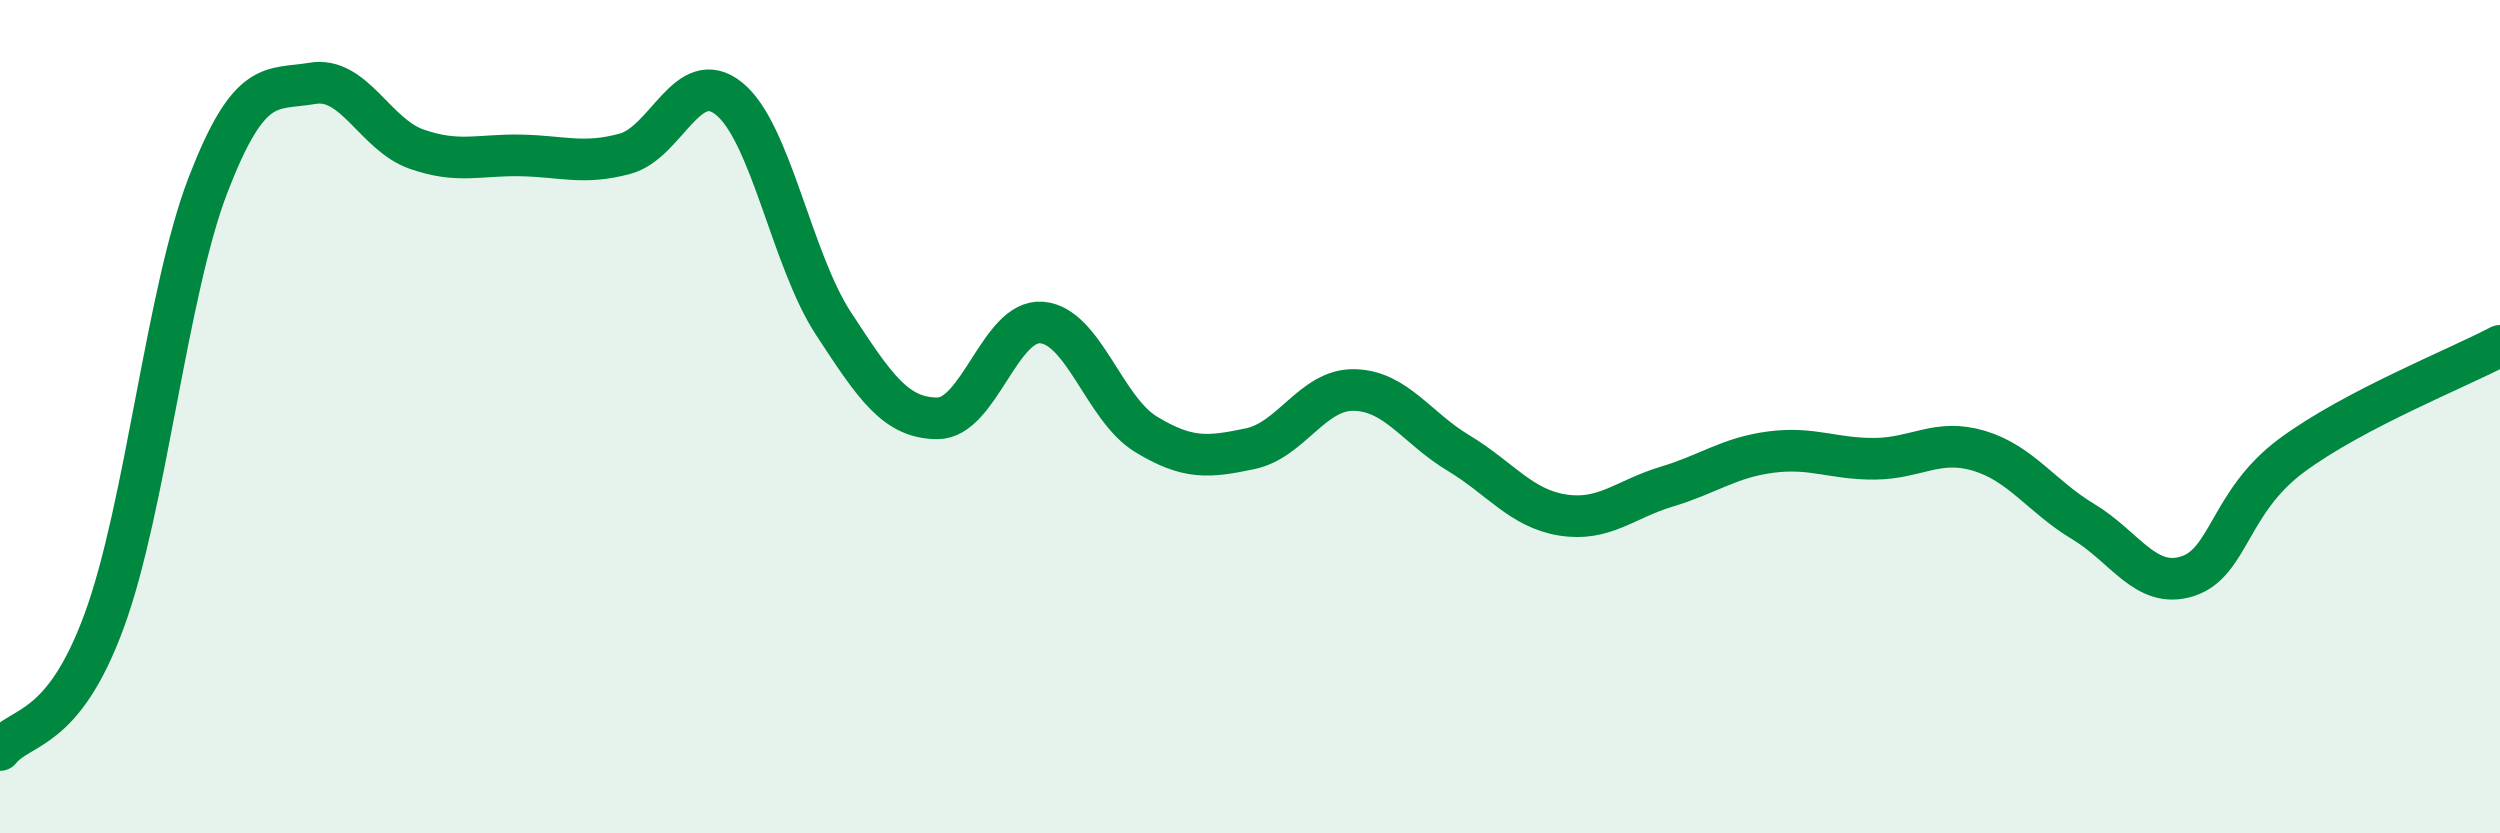
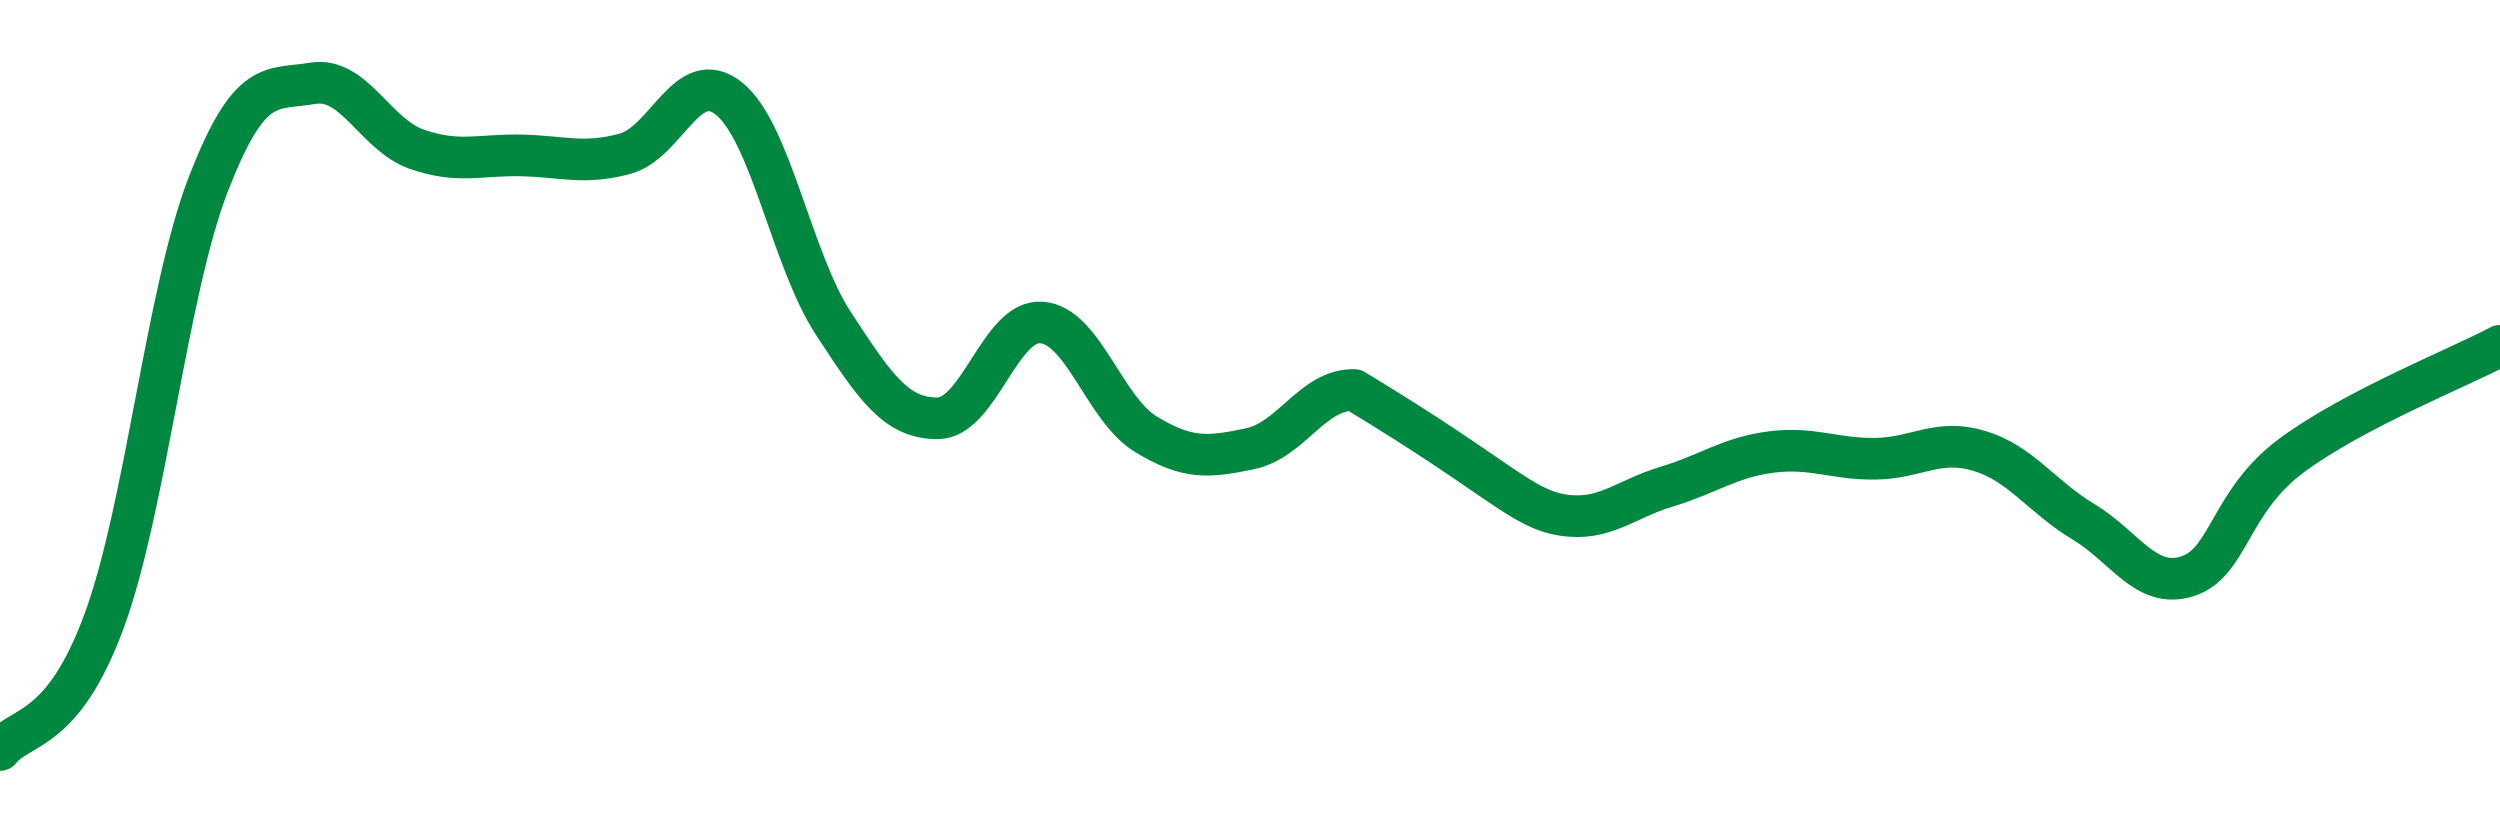
<svg xmlns="http://www.w3.org/2000/svg" width="60" height="20" viewBox="0 0 60 20">
-   <path d="M 0,18 C 0.5,17.38 1.5,17.62 2.5,14.9 C 3.5,12.18 4,7 5,4.42 C 6,1.84 6.5,2.17 7.5,2 C 8.5,1.83 9,3.23 10,3.58 C 11,3.93 11.5,3.71 12.5,3.73 C 13.5,3.75 14,3.96 15,3.69 C 16,3.42 16.5,1.56 17.5,2.37 C 18.5,3.18 19,6.23 20,7.76 C 21,9.29 21.5,10.04 22.5,10.04 C 23.5,10.04 24,7.66 25,7.74 C 26,7.82 26.5,9.81 27.5,10.42 C 28.5,11.03 29,10.98 30,10.77 C 31,10.56 31.5,9.34 32.5,9.36 C 33.5,9.38 34,10.27 35,10.87 C 36,11.47 36.5,12.2 37.5,12.36 C 38.5,12.52 39,11.98 40,11.68 C 41,11.38 41.5,10.98 42.5,10.85 C 43.5,10.72 44,11.02 45,11.01 C 46,11 46.5,10.52 47.5,10.82 C 48.5,11.12 49,11.92 50,12.52 C 51,13.12 51.5,14.15 52.5,13.83 C 53.5,13.51 53.5,12.04 55,10.93 C 56.5,9.82 59,8.83 60,8.3L60 20L0 20Z" fill="#008740" opacity="0.1" stroke-linecap="round" stroke-linejoin="round" />
-   <path d="M 0,18 C 0.5,17.38 1.5,17.62 2.5,14.9 C 3.5,12.18 4,7 5,4.42 C 6,1.84 6.5,2.17 7.5,2 C 8.5,1.83 9,3.23 10,3.58 C 11,3.93 11.5,3.71 12.5,3.73 C 13.5,3.75 14,3.96 15,3.69 C 16,3.42 16.5,1.56 17.5,2.37 C 18.5,3.18 19,6.23 20,7.76 C 21,9.29 21.5,10.04 22.5,10.04 C 23.5,10.04 24,7.66 25,7.74 C 26,7.82 26.5,9.81 27.5,10.42 C 28.5,11.03 29,10.98 30,10.77 C 31,10.56 31.5,9.34 32.5,9.36 C 33.5,9.38 34,10.27 35,10.87 C 36,11.47 36.5,12.2 37.5,12.36 C 38.5,12.52 39,11.98 40,11.68 C 41,11.38 41.5,10.98 42.5,10.85 C 43.5,10.72 44,11.02 45,11.01 C 46,11 46.5,10.52 47.5,10.82 C 48.5,11.12 49,11.92 50,12.52 C 51,13.12 51.5,14.15 52.5,13.83 C 53.5,13.51 53.5,12.04 55,10.93 C 56.5,9.82 59,8.83 60,8.3" stroke="#008740" stroke-width="1" fill="none" stroke-linecap="round" stroke-linejoin="round" />
+   <path d="M 0,18 C 0.5,17.38 1.5,17.62 2.5,14.9 C 3.5,12.18 4,7 5,4.42 C 6,1.84 6.5,2.17 7.5,2 C 8.5,1.83 9,3.23 10,3.58 C 11,3.93 11.5,3.71 12.5,3.73 C 13.5,3.75 14,3.96 15,3.69 C 16,3.42 16.5,1.56 17.5,2.37 C 18.5,3.18 19,6.23 20,7.76 C 21,9.29 21.5,10.04 22.5,10.04 C 23.5,10.04 24,7.66 25,7.74 C 26,7.82 26.5,9.81 27.5,10.42 C 28.5,11.03 29,10.98 30,10.77 C 31,10.56 31.5,9.34 32.5,9.36 C 36,11.47 36.5,12.2 37.5,12.36 C 38.5,12.52 39,11.98 40,11.68 C 41,11.38 41.5,10.98 42.5,10.85 C 43.5,10.72 44,11.02 45,11.01 C 46,11 46.5,10.52 47.5,10.82 C 48.5,11.12 49,11.92 50,12.52 C 51,13.12 51.5,14.15 52.5,13.83 C 53.5,13.51 53.5,12.04 55,10.93 C 56.5,9.82 59,8.83 60,8.3" stroke="#008740" stroke-width="1" fill="none" stroke-linecap="round" stroke-linejoin="round" />
</svg>